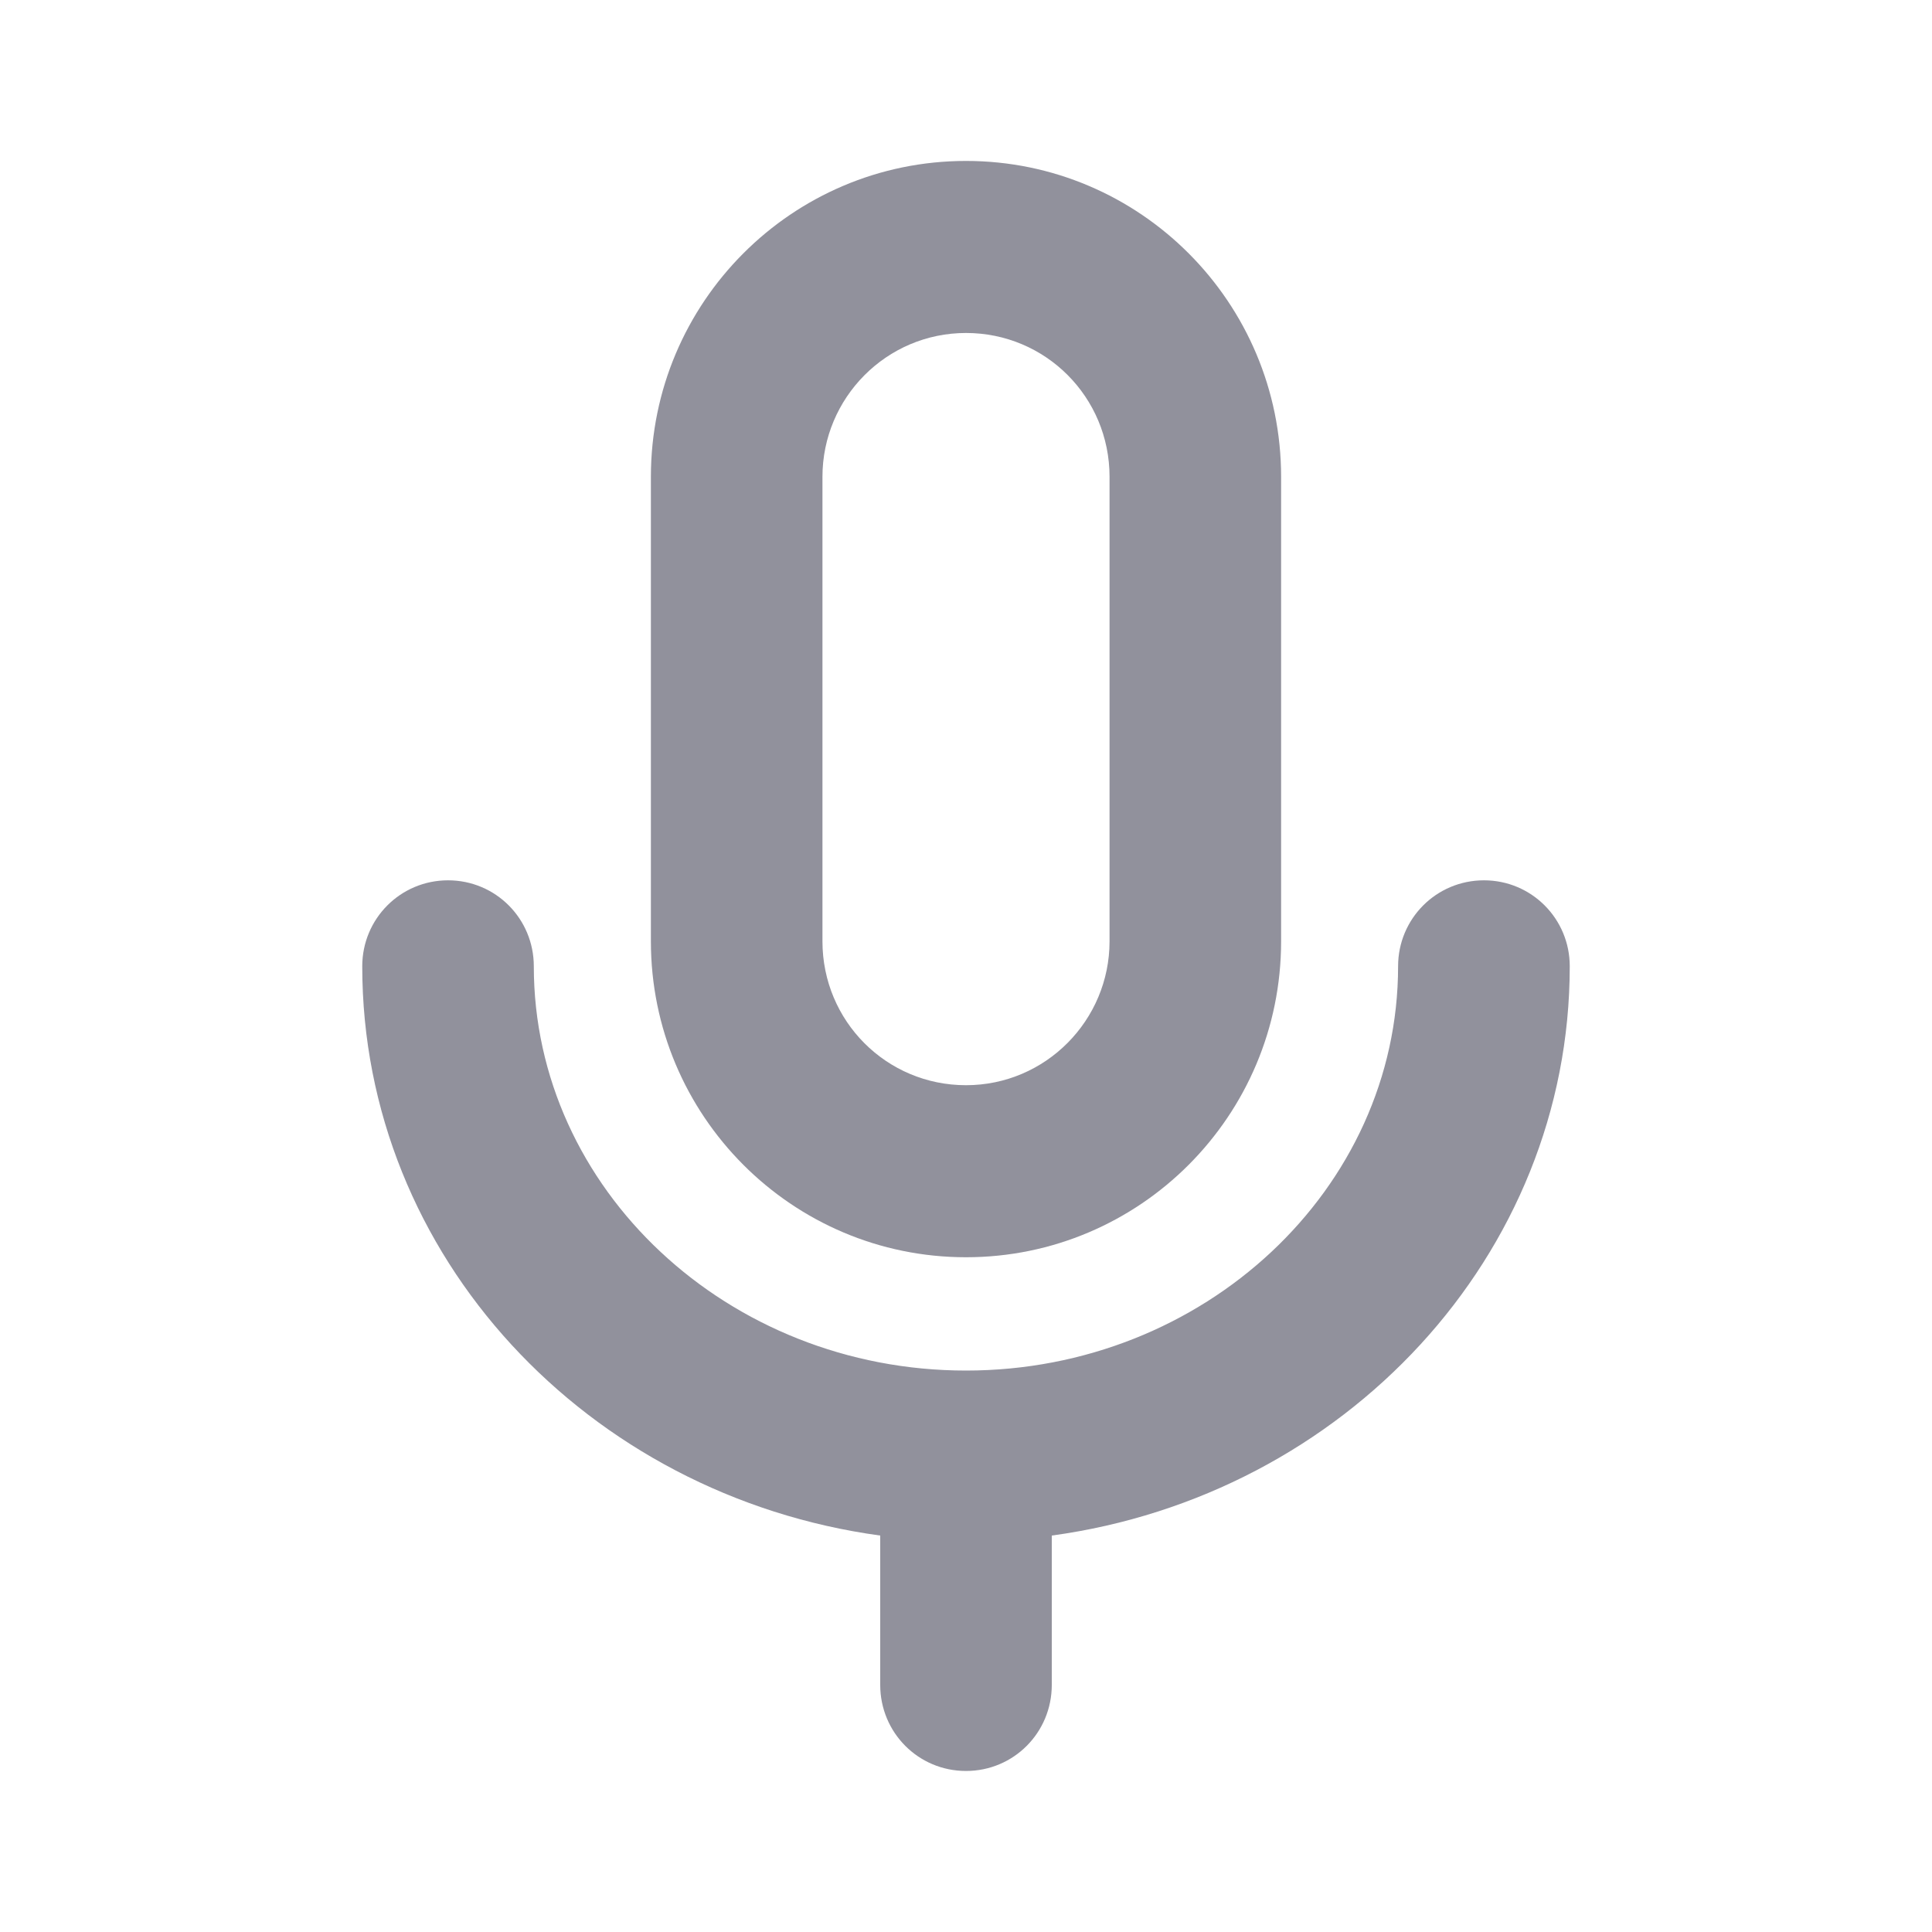
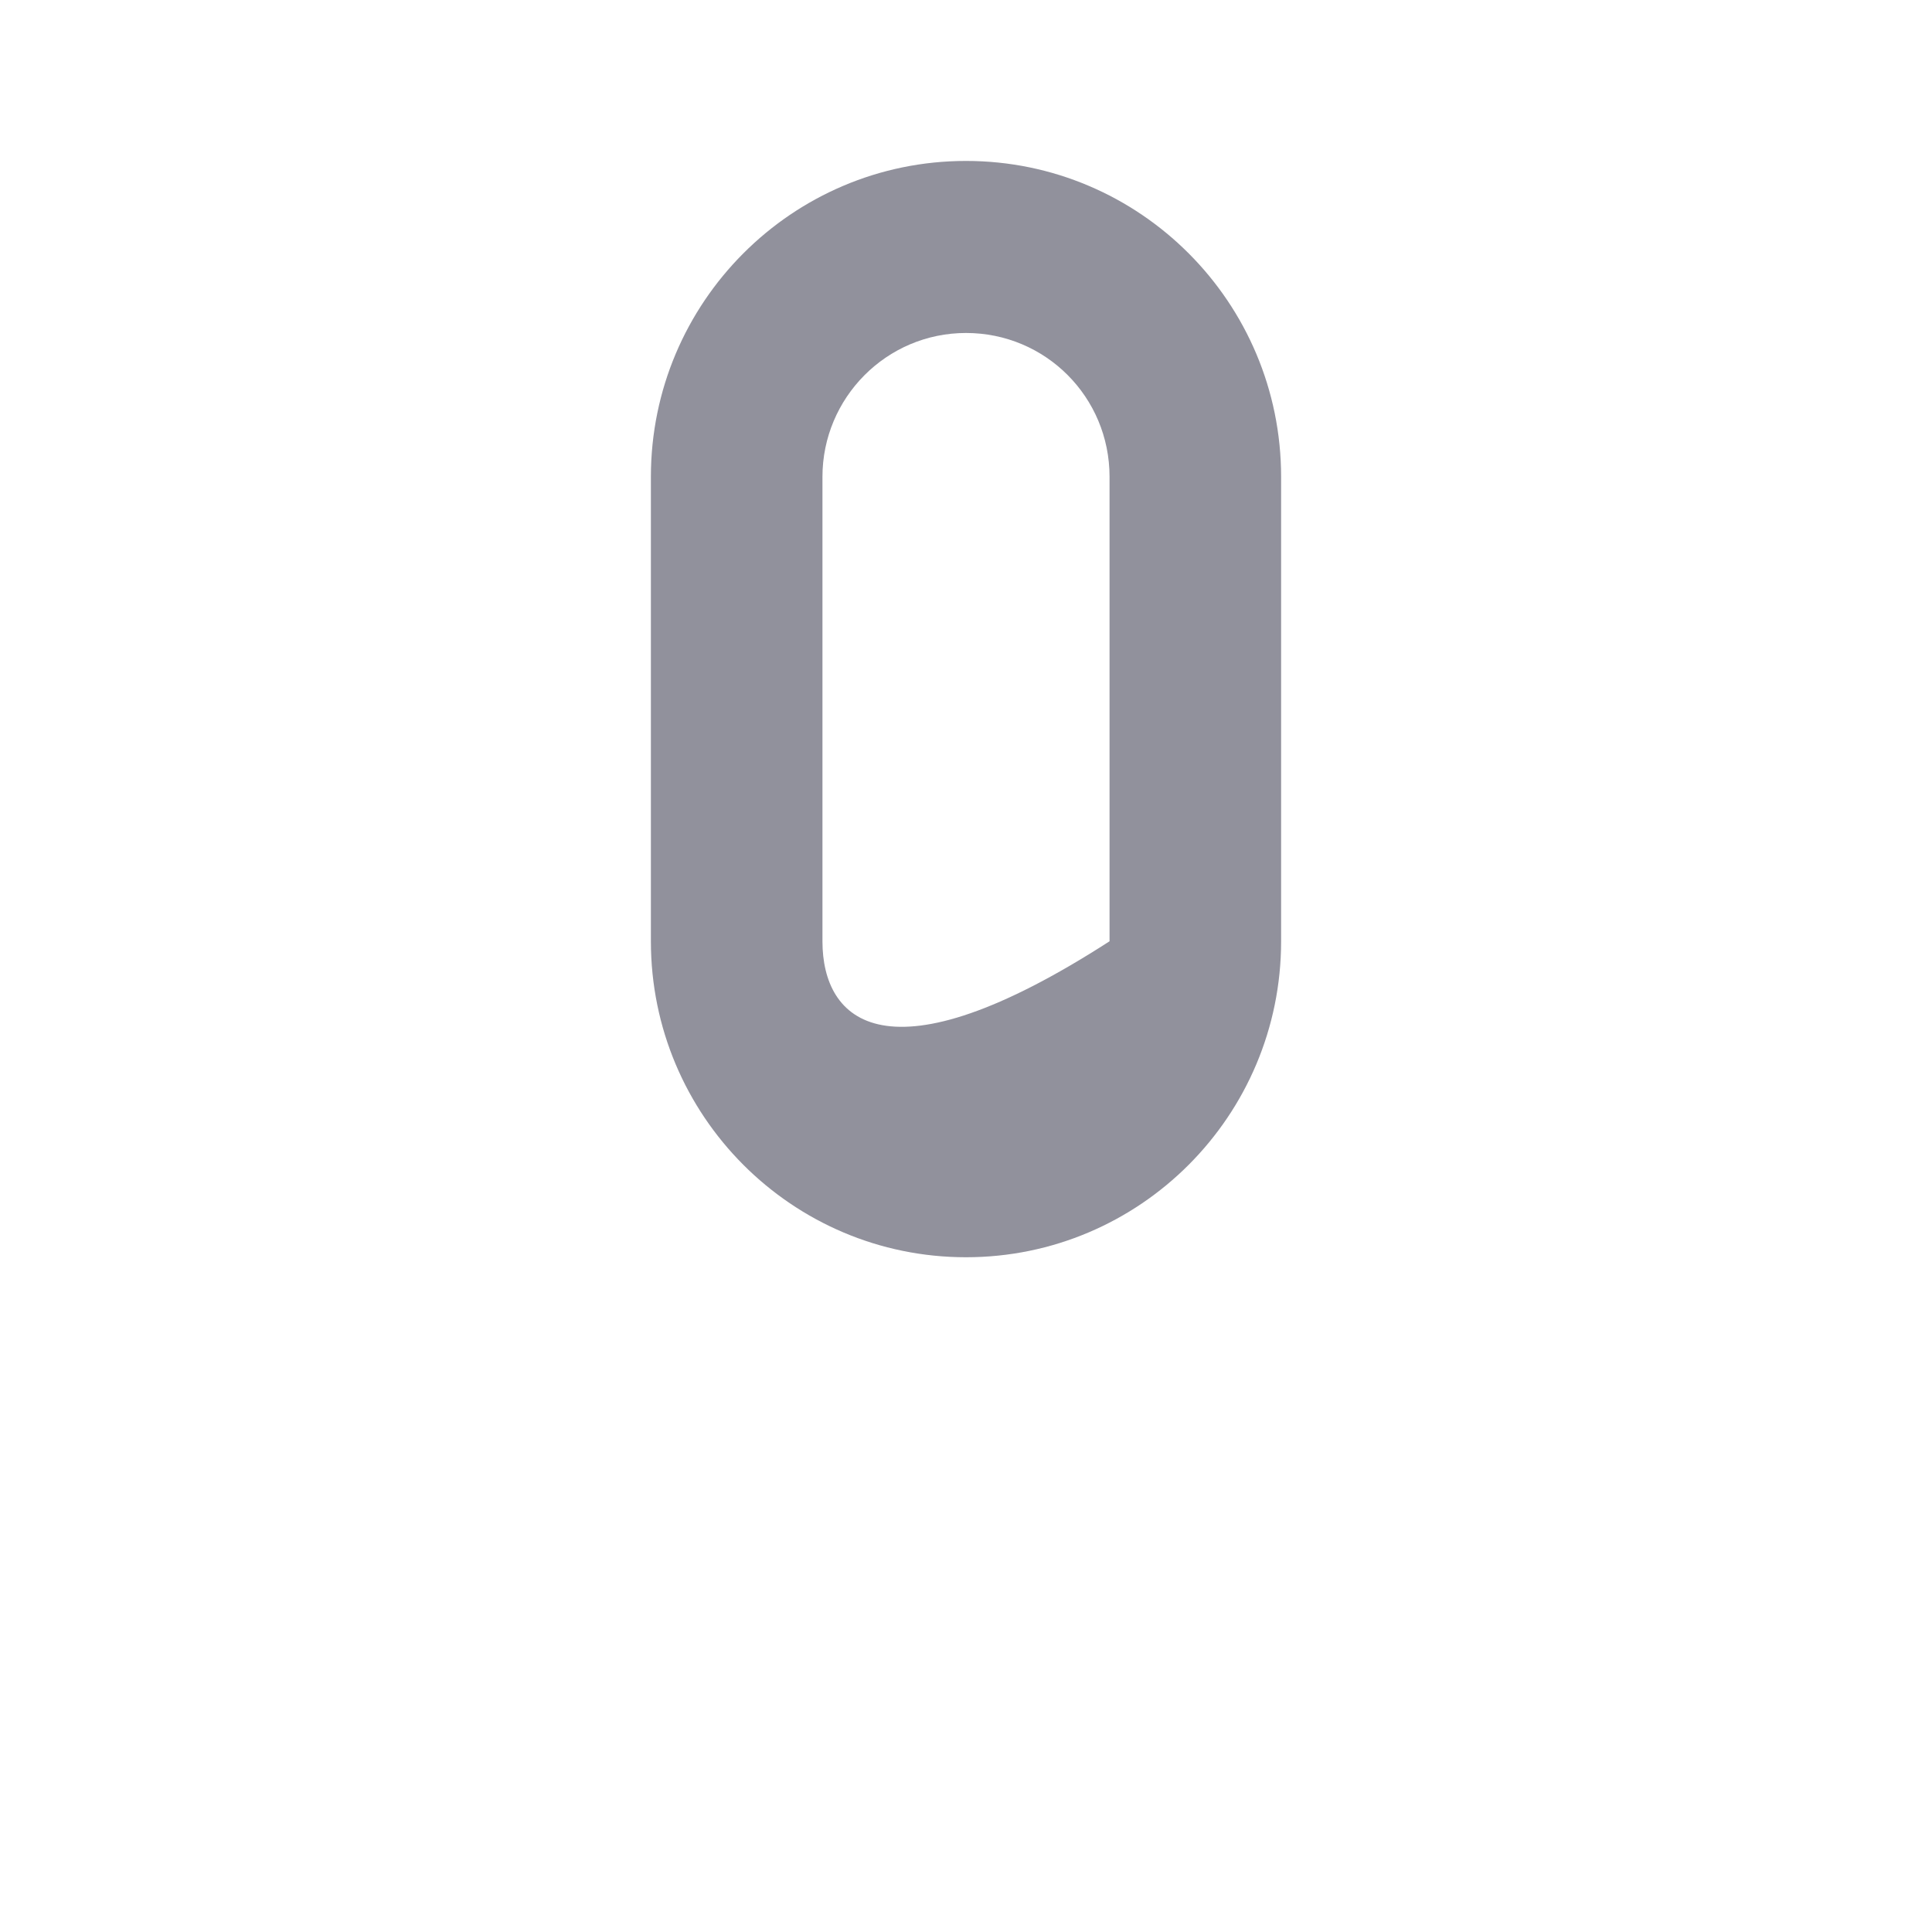
<svg xmlns="http://www.w3.org/2000/svg" width="20" height="20" viewBox="0 0 20 20" fill="none">
-   <path d="M10 13.015C11.801 13.015 13.262 11.55 13.262 9.744V4.936C13.262 3.131 11.801 1.666 10 1.666C8.199 1.666 6.738 3.131 6.738 4.936V9.744C6.738 11.55 8.199 13.015 10 13.015ZM8.514 4.936C8.514 4.119 9.176 3.447 10 3.447C10.824 3.447 11.486 4.111 11.486 4.936V9.744C11.486 10.562 10.824 11.234 10 11.234C9.176 11.234 8.514 10.57 8.514 9.744V4.936Z" fill="#91919C" />
-   <path d="M16.25 10.003C16.25 9.51 15.854 9.113 15.362 9.113C14.869 9.113 14.473 9.51 14.473 10.003C14.473 12.31 12.463 14.188 10 14.188C7.537 14.188 5.526 12.31 5.526 10.003C5.526 9.51 5.131 9.113 4.638 9.113C4.146 9.113 3.75 9.51 3.75 10.003C3.75 13.007 6.084 15.483 9.112 15.896V17.442C9.112 17.936 9.507 18.333 10 18.333C10.493 18.333 10.888 17.936 10.888 17.442V15.896C13.916 15.483 16.25 12.998 16.25 10.003Z" fill="#91919C" />
+   <path d="M10 13.015C11.801 13.015 13.262 11.55 13.262 9.744V4.936C13.262 3.131 11.801 1.666 10 1.666C8.199 1.666 6.738 3.131 6.738 4.936V9.744C6.738 11.55 8.199 13.015 10 13.015ZM8.514 4.936C8.514 4.119 9.176 3.447 10 3.447C10.824 3.447 11.486 4.111 11.486 4.936V9.744C9.176 11.234 8.514 10.57 8.514 9.744V4.936Z" fill="#91919C" />
</svg>